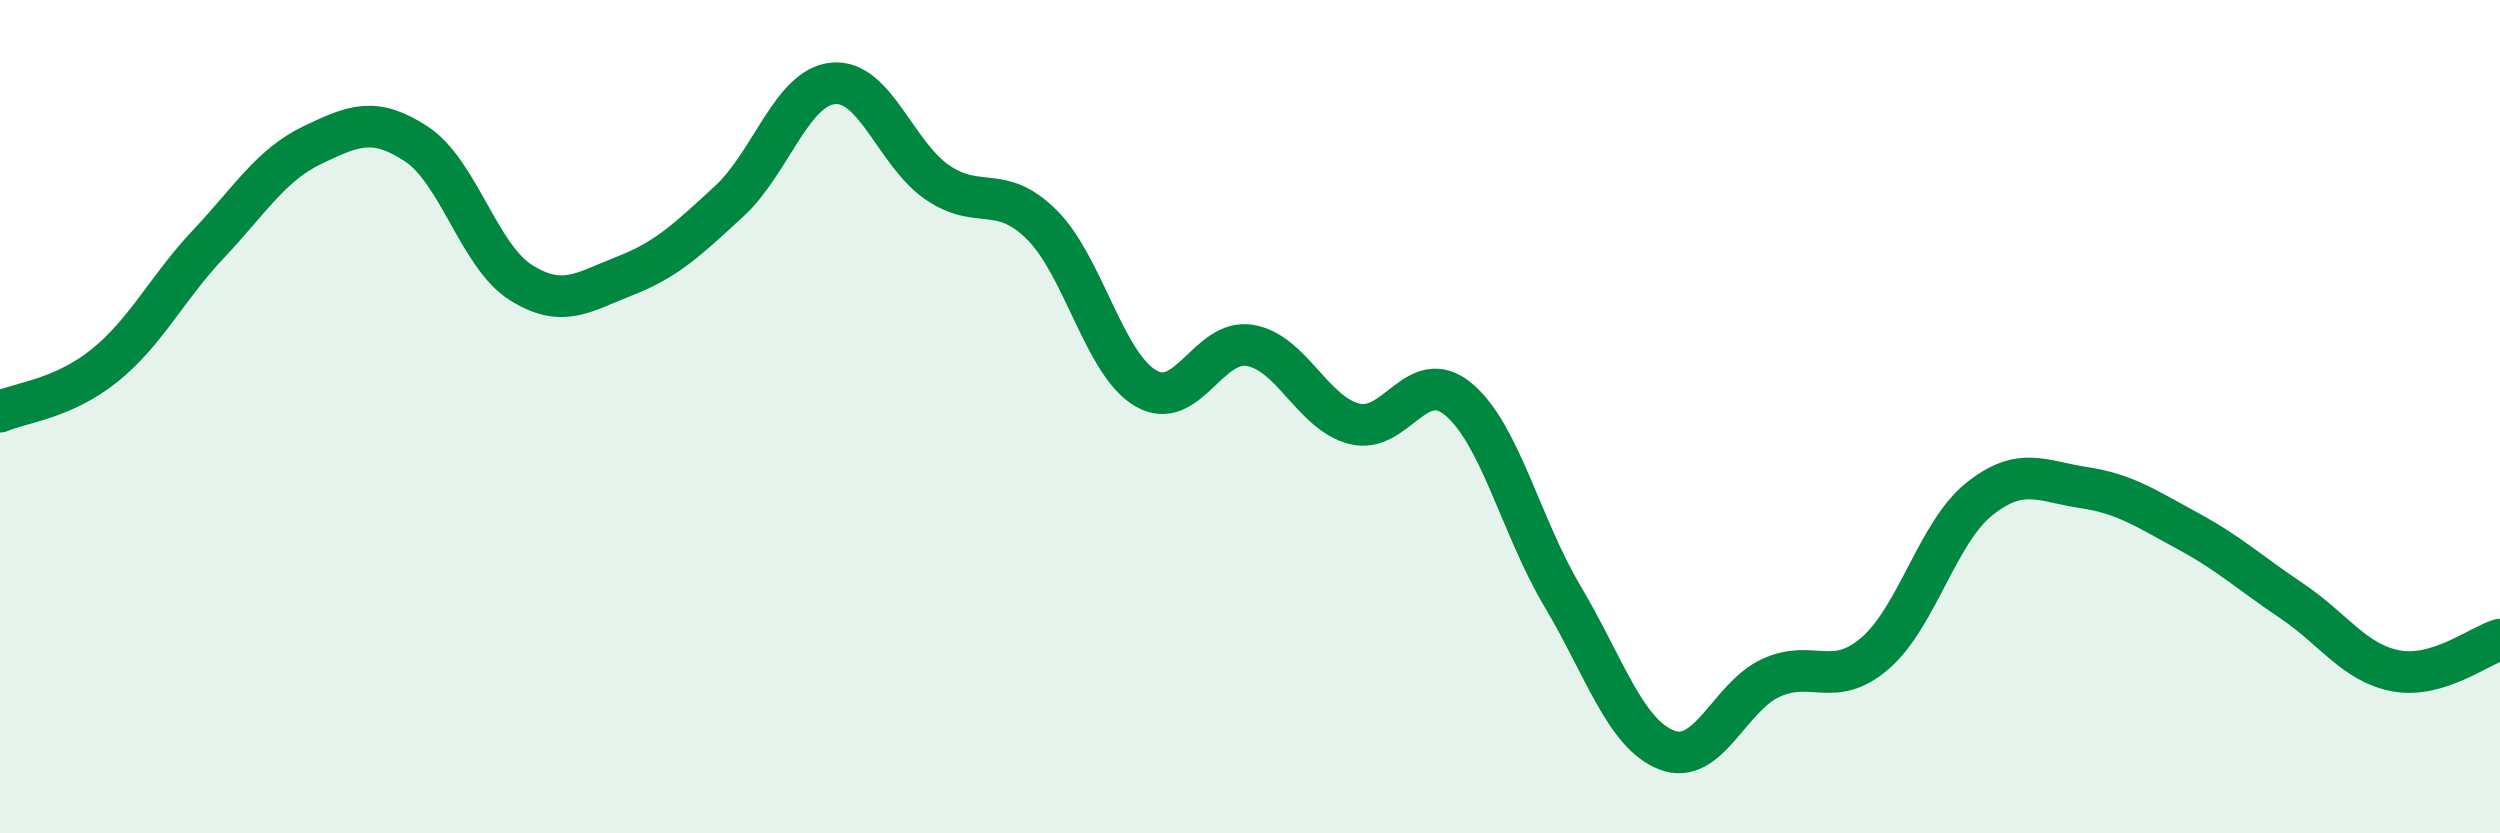
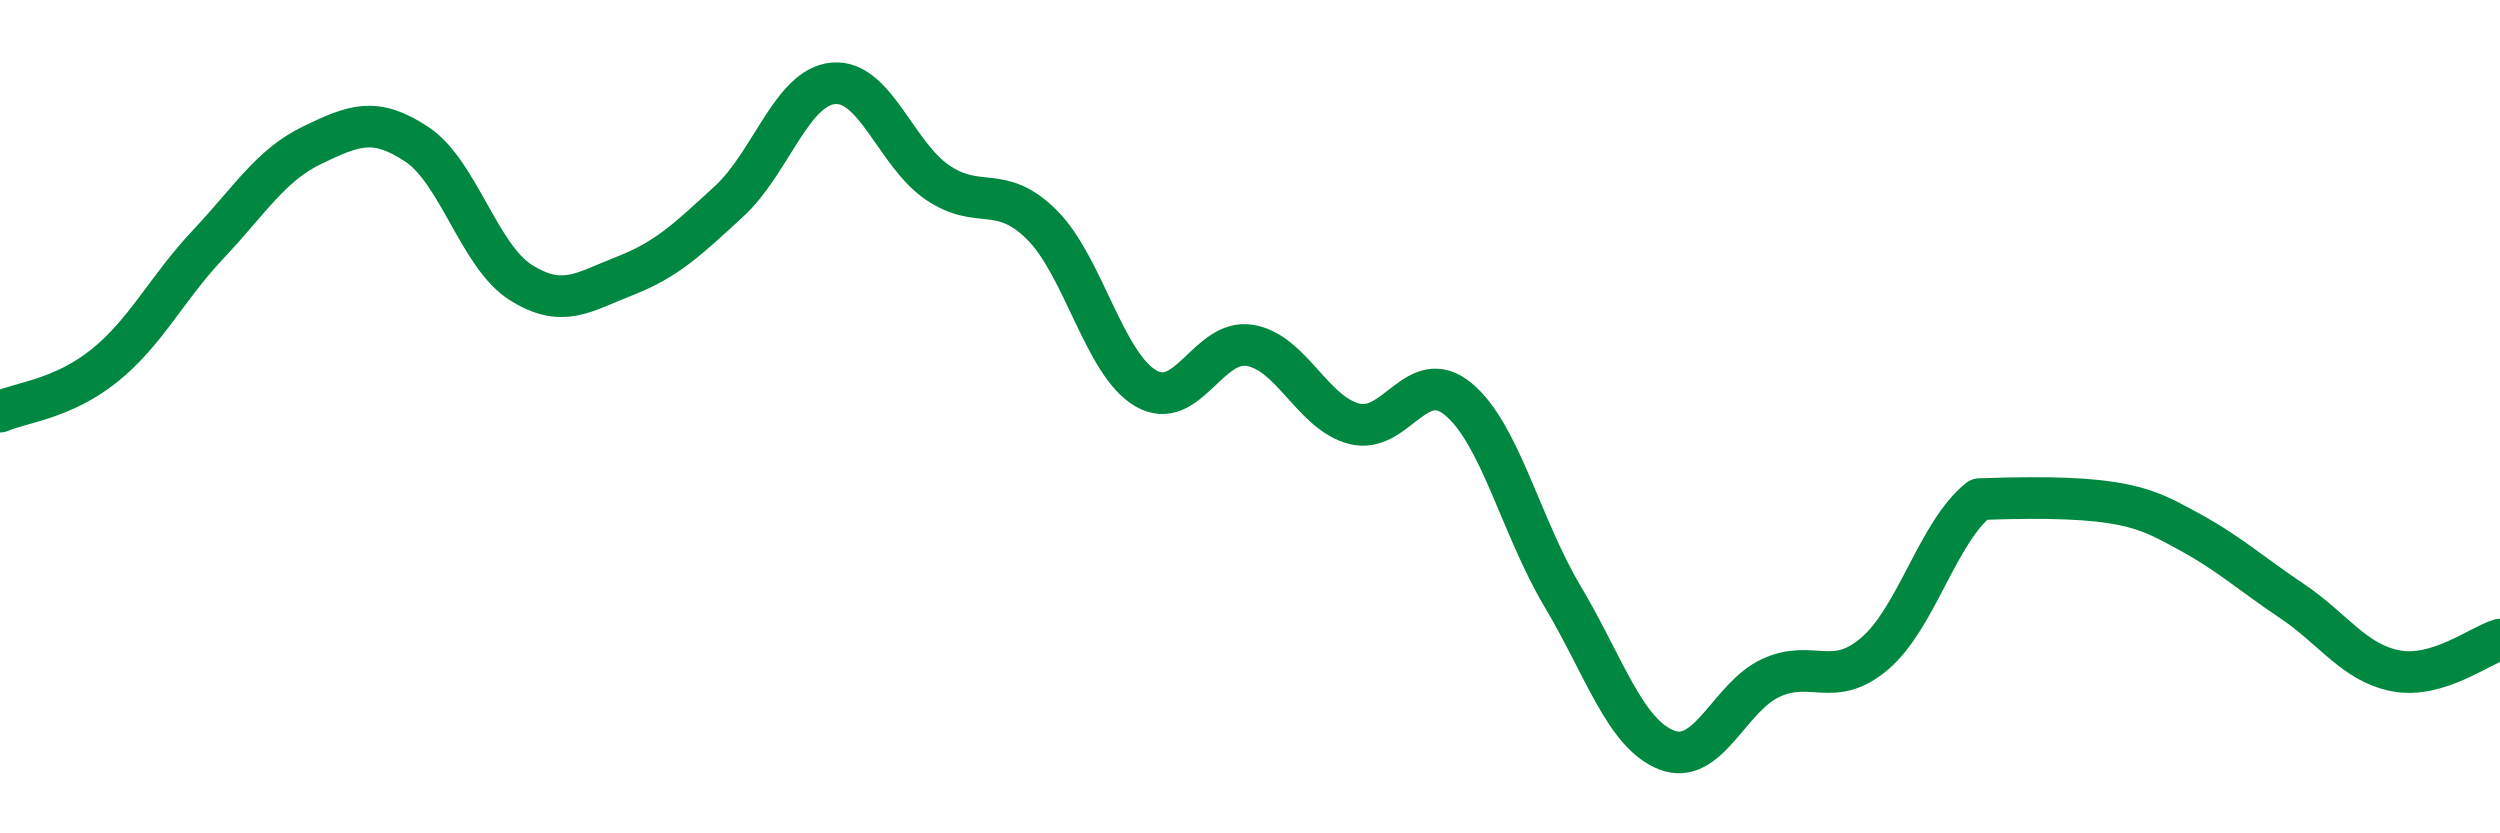
<svg xmlns="http://www.w3.org/2000/svg" width="60" height="20" viewBox="0 0 60 20">
-   <path d="M 0,9.88 C 0.5,9.66 1.5,9.58 2.5,8.78 C 3.5,7.98 4,6.92 5,5.86 C 6,4.8 6.5,3.96 7.5,3.48 C 8.5,3 9,2.8 10,3.46 C 11,4.12 11.5,6.15 12.5,6.78 C 13.5,7.41 14,7.01 15,6.62 C 16,6.23 16.5,5.75 17.5,4.83 C 18.5,3.91 19,2.09 20,2 C 21,1.91 21.5,3.7 22.5,4.38 C 23.5,5.06 24,4.4 25,5.39 C 26,6.38 26.5,8.74 27.5,9.32 C 28.5,9.9 29,8.12 30,8.29 C 31,8.46 31.5,9.91 32.5,10.17 C 33.5,10.43 34,8.75 35,9.58 C 36,10.41 36.5,12.63 37.5,14.31 C 38.5,15.99 39,17.61 40,18 C 41,18.39 41.5,16.73 42.5,16.27 C 43.5,15.81 44,16.54 45,15.68 C 46,14.82 46.5,12.78 47.5,11.98 C 48.5,11.18 49,11.55 50,11.7 C 51,11.85 51.5,12.2 52.5,12.74 C 53.5,13.28 54,13.75 55,14.42 C 56,15.09 56.5,15.91 57.5,16.1 C 58.5,16.29 59.5,15.5 60,15.35L60 20L0 20Z" fill="#008740" opacity="0.1" stroke-linecap="round" stroke-linejoin="round" />
-   <path d="M 0,9.88 C 0.5,9.66 1.5,9.58 2.5,8.78 C 3.5,7.98 4,6.92 5,5.86 C 6,4.8 6.5,3.96 7.5,3.48 C 8.5,3 9,2.8 10,3.46 C 11,4.12 11.5,6.15 12.5,6.78 C 13.5,7.41 14,7.01 15,6.62 C 16,6.23 16.5,5.75 17.5,4.83 C 18.5,3.91 19,2.09 20,2 C 21,1.91 21.5,3.7 22.5,4.38 C 23.5,5.06 24,4.4 25,5.39 C 26,6.38 26.5,8.74 27.5,9.32 C 28.5,9.9 29,8.12 30,8.29 C 31,8.46 31.5,9.91 32.5,10.17 C 33.5,10.43 34,8.75 35,9.58 C 36,10.41 36.5,12.63 37.5,14.31 C 38.5,15.99 39,17.61 40,18 C 41,18.39 41.5,16.73 42.5,16.27 C 43.5,15.81 44,16.54 45,15.68 C 46,14.82 46.5,12.78 47.5,11.98 C 48.5,11.18 49,11.55 50,11.7 C 51,11.85 51.5,12.2 52.5,12.74 C 53.5,13.28 54,13.75 55,14.42 C 56,15.09 56.5,15.91 57.5,16.1 C 58.5,16.29 59.5,15.5 60,15.35" stroke="#008740" stroke-width="1" fill="none" stroke-linecap="round" stroke-linejoin="round" />
+   <path d="M 0,9.88 C 0.5,9.66 1.5,9.58 2.5,8.78 C 3.5,7.98 4,6.92 5,5.86 C 6,4.8 6.5,3.96 7.5,3.48 C 8.5,3 9,2.8 10,3.46 C 11,4.12 11.5,6.15 12.5,6.78 C 13.5,7.41 14,7.01 15,6.62 C 16,6.23 16.5,5.75 17.5,4.83 C 18.5,3.91 19,2.09 20,2 C 21,1.91 21.5,3.7 22.5,4.38 C 23.5,5.06 24,4.4 25,5.39 C 26,6.38 26.5,8.74 27.5,9.32 C 28.5,9.9 29,8.12 30,8.29 C 31,8.46 31.5,9.91 32.5,10.17 C 33.5,10.43 34,8.75 35,9.58 C 36,10.41 36.5,12.63 37.5,14.31 C 38.5,15.99 39,17.61 40,18 C 41,18.39 41.5,16.73 42.5,16.27 C 43.5,15.81 44,16.54 45,15.68 C 46,14.82 46.5,12.78 47.5,11.98 C 51,11.85 51.5,12.2 52.5,12.74 C 53.5,13.28 54,13.75 55,14.42 C 56,15.09 56.5,15.91 57.5,16.1 C 58.5,16.29 59.5,15.5 60,15.35" stroke="#008740" stroke-width="1" fill="none" stroke-linecap="round" stroke-linejoin="round" />
</svg>